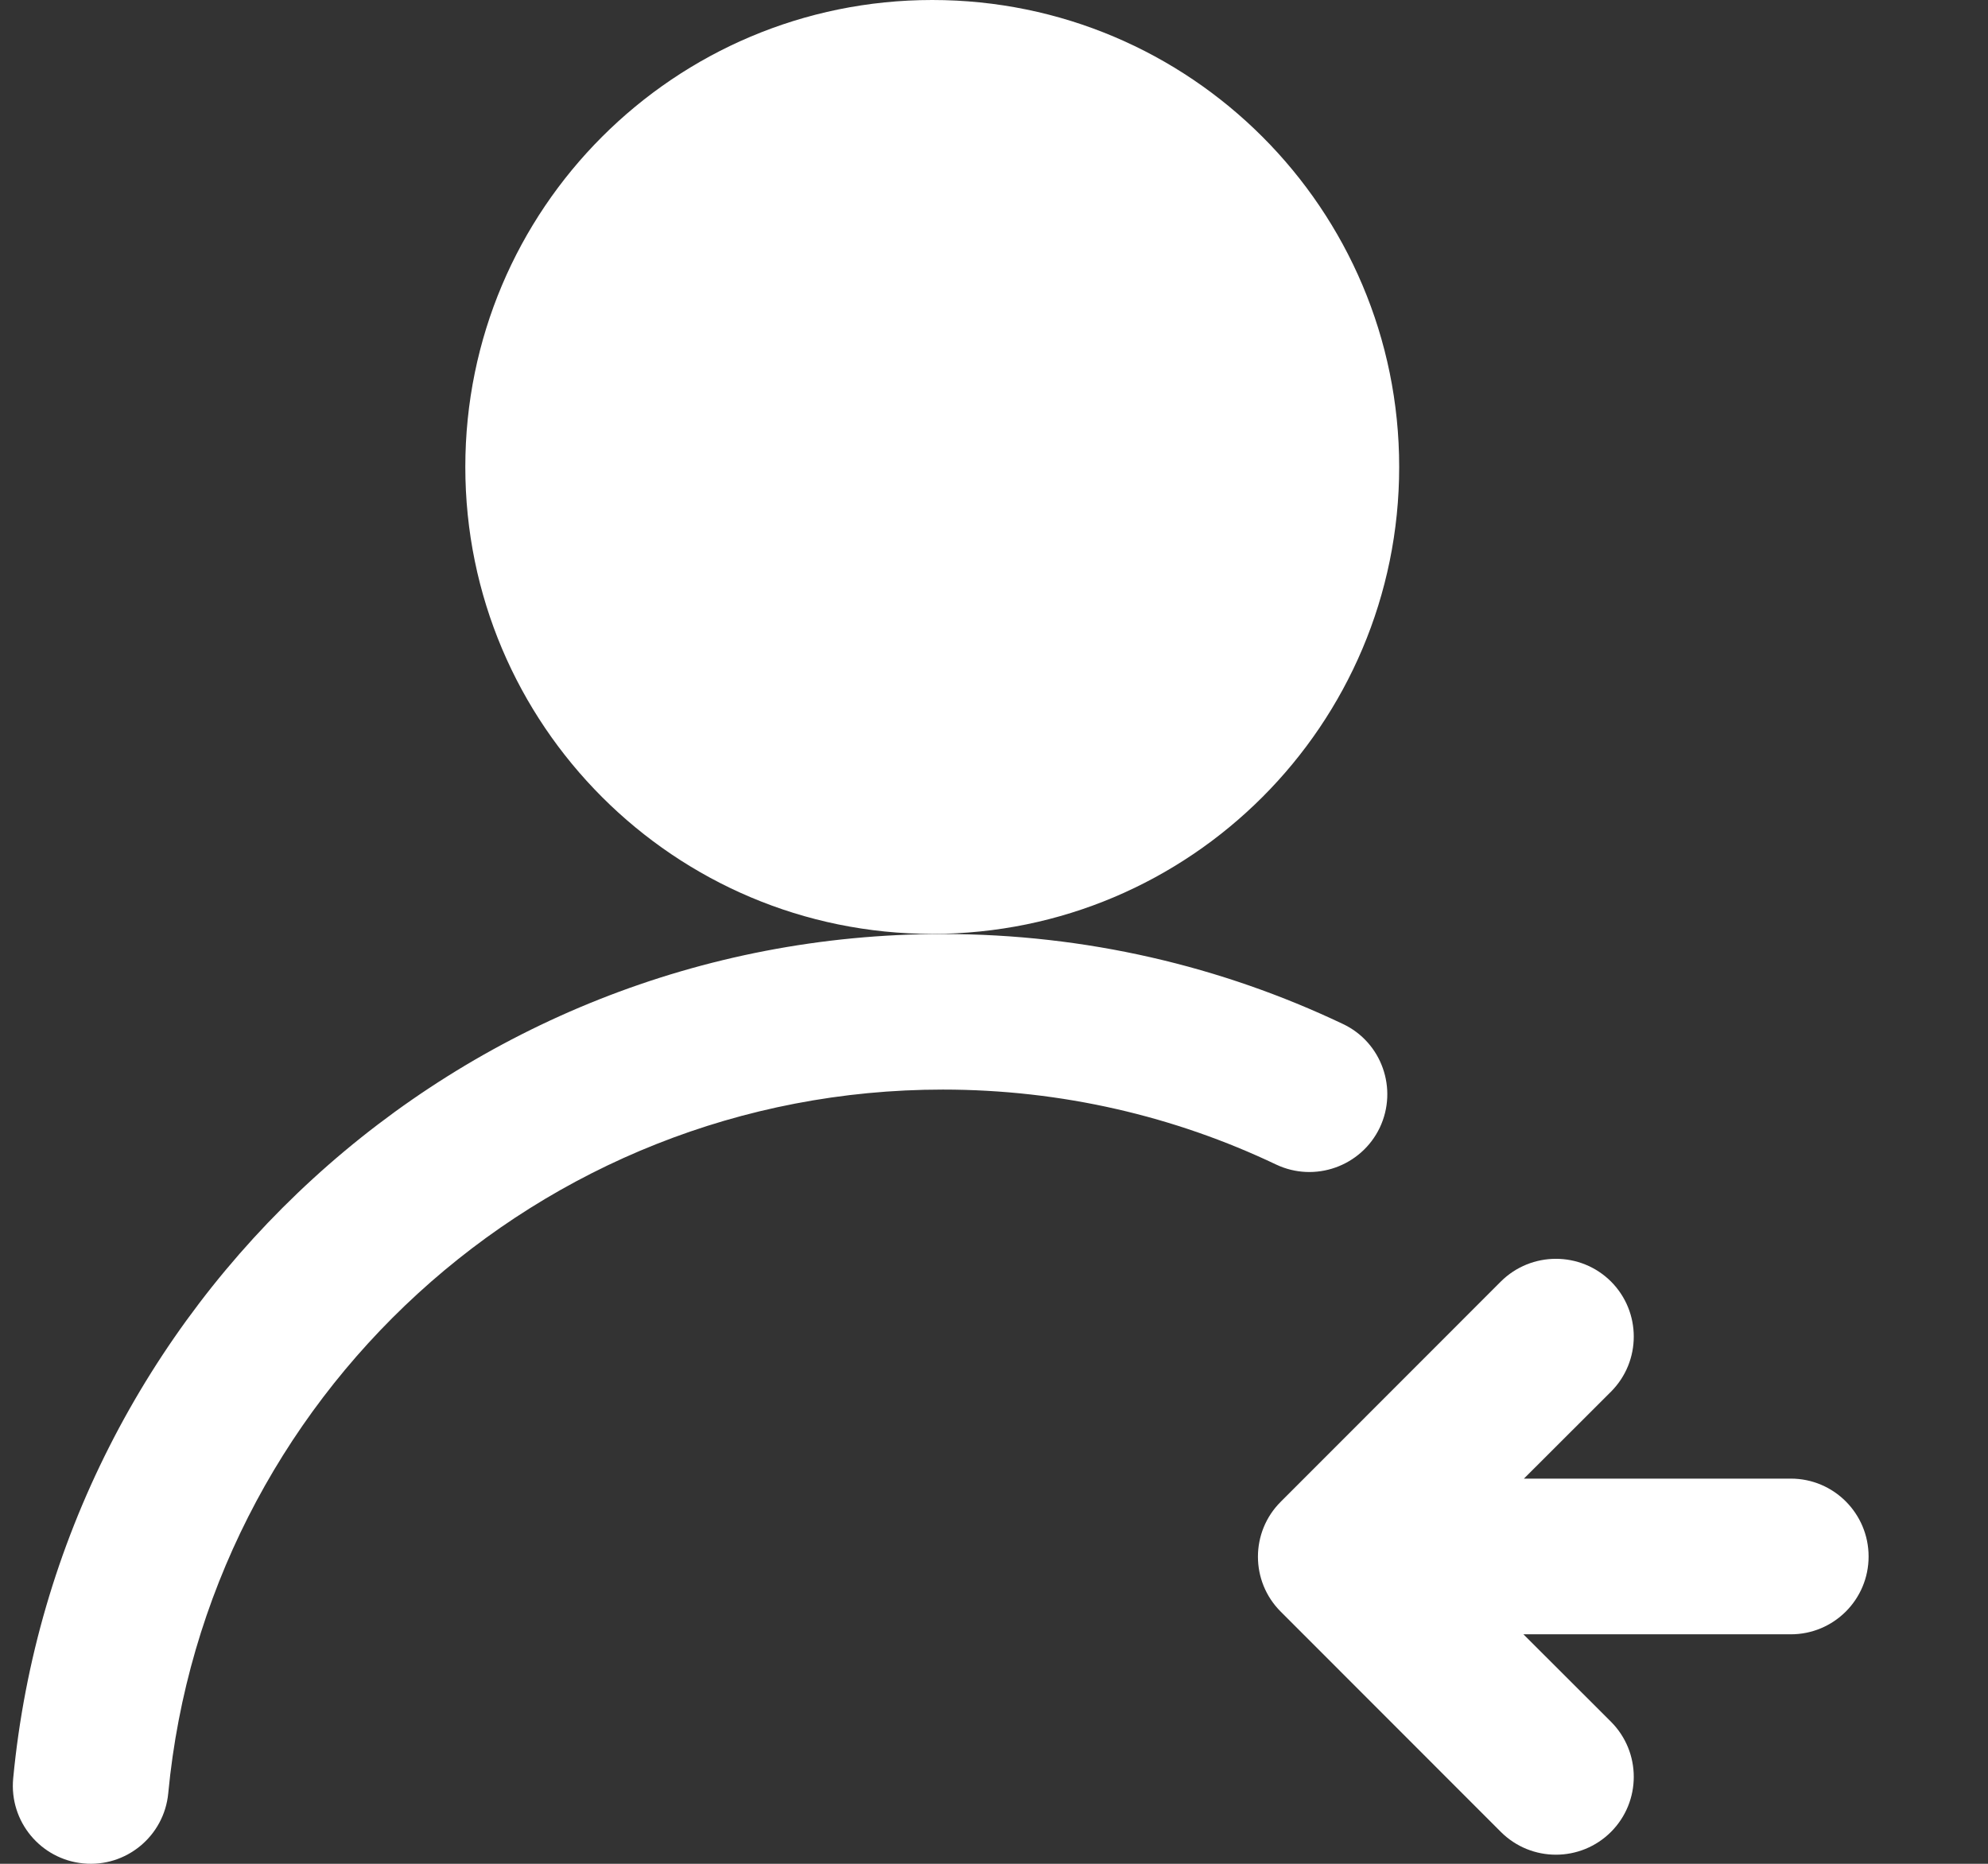
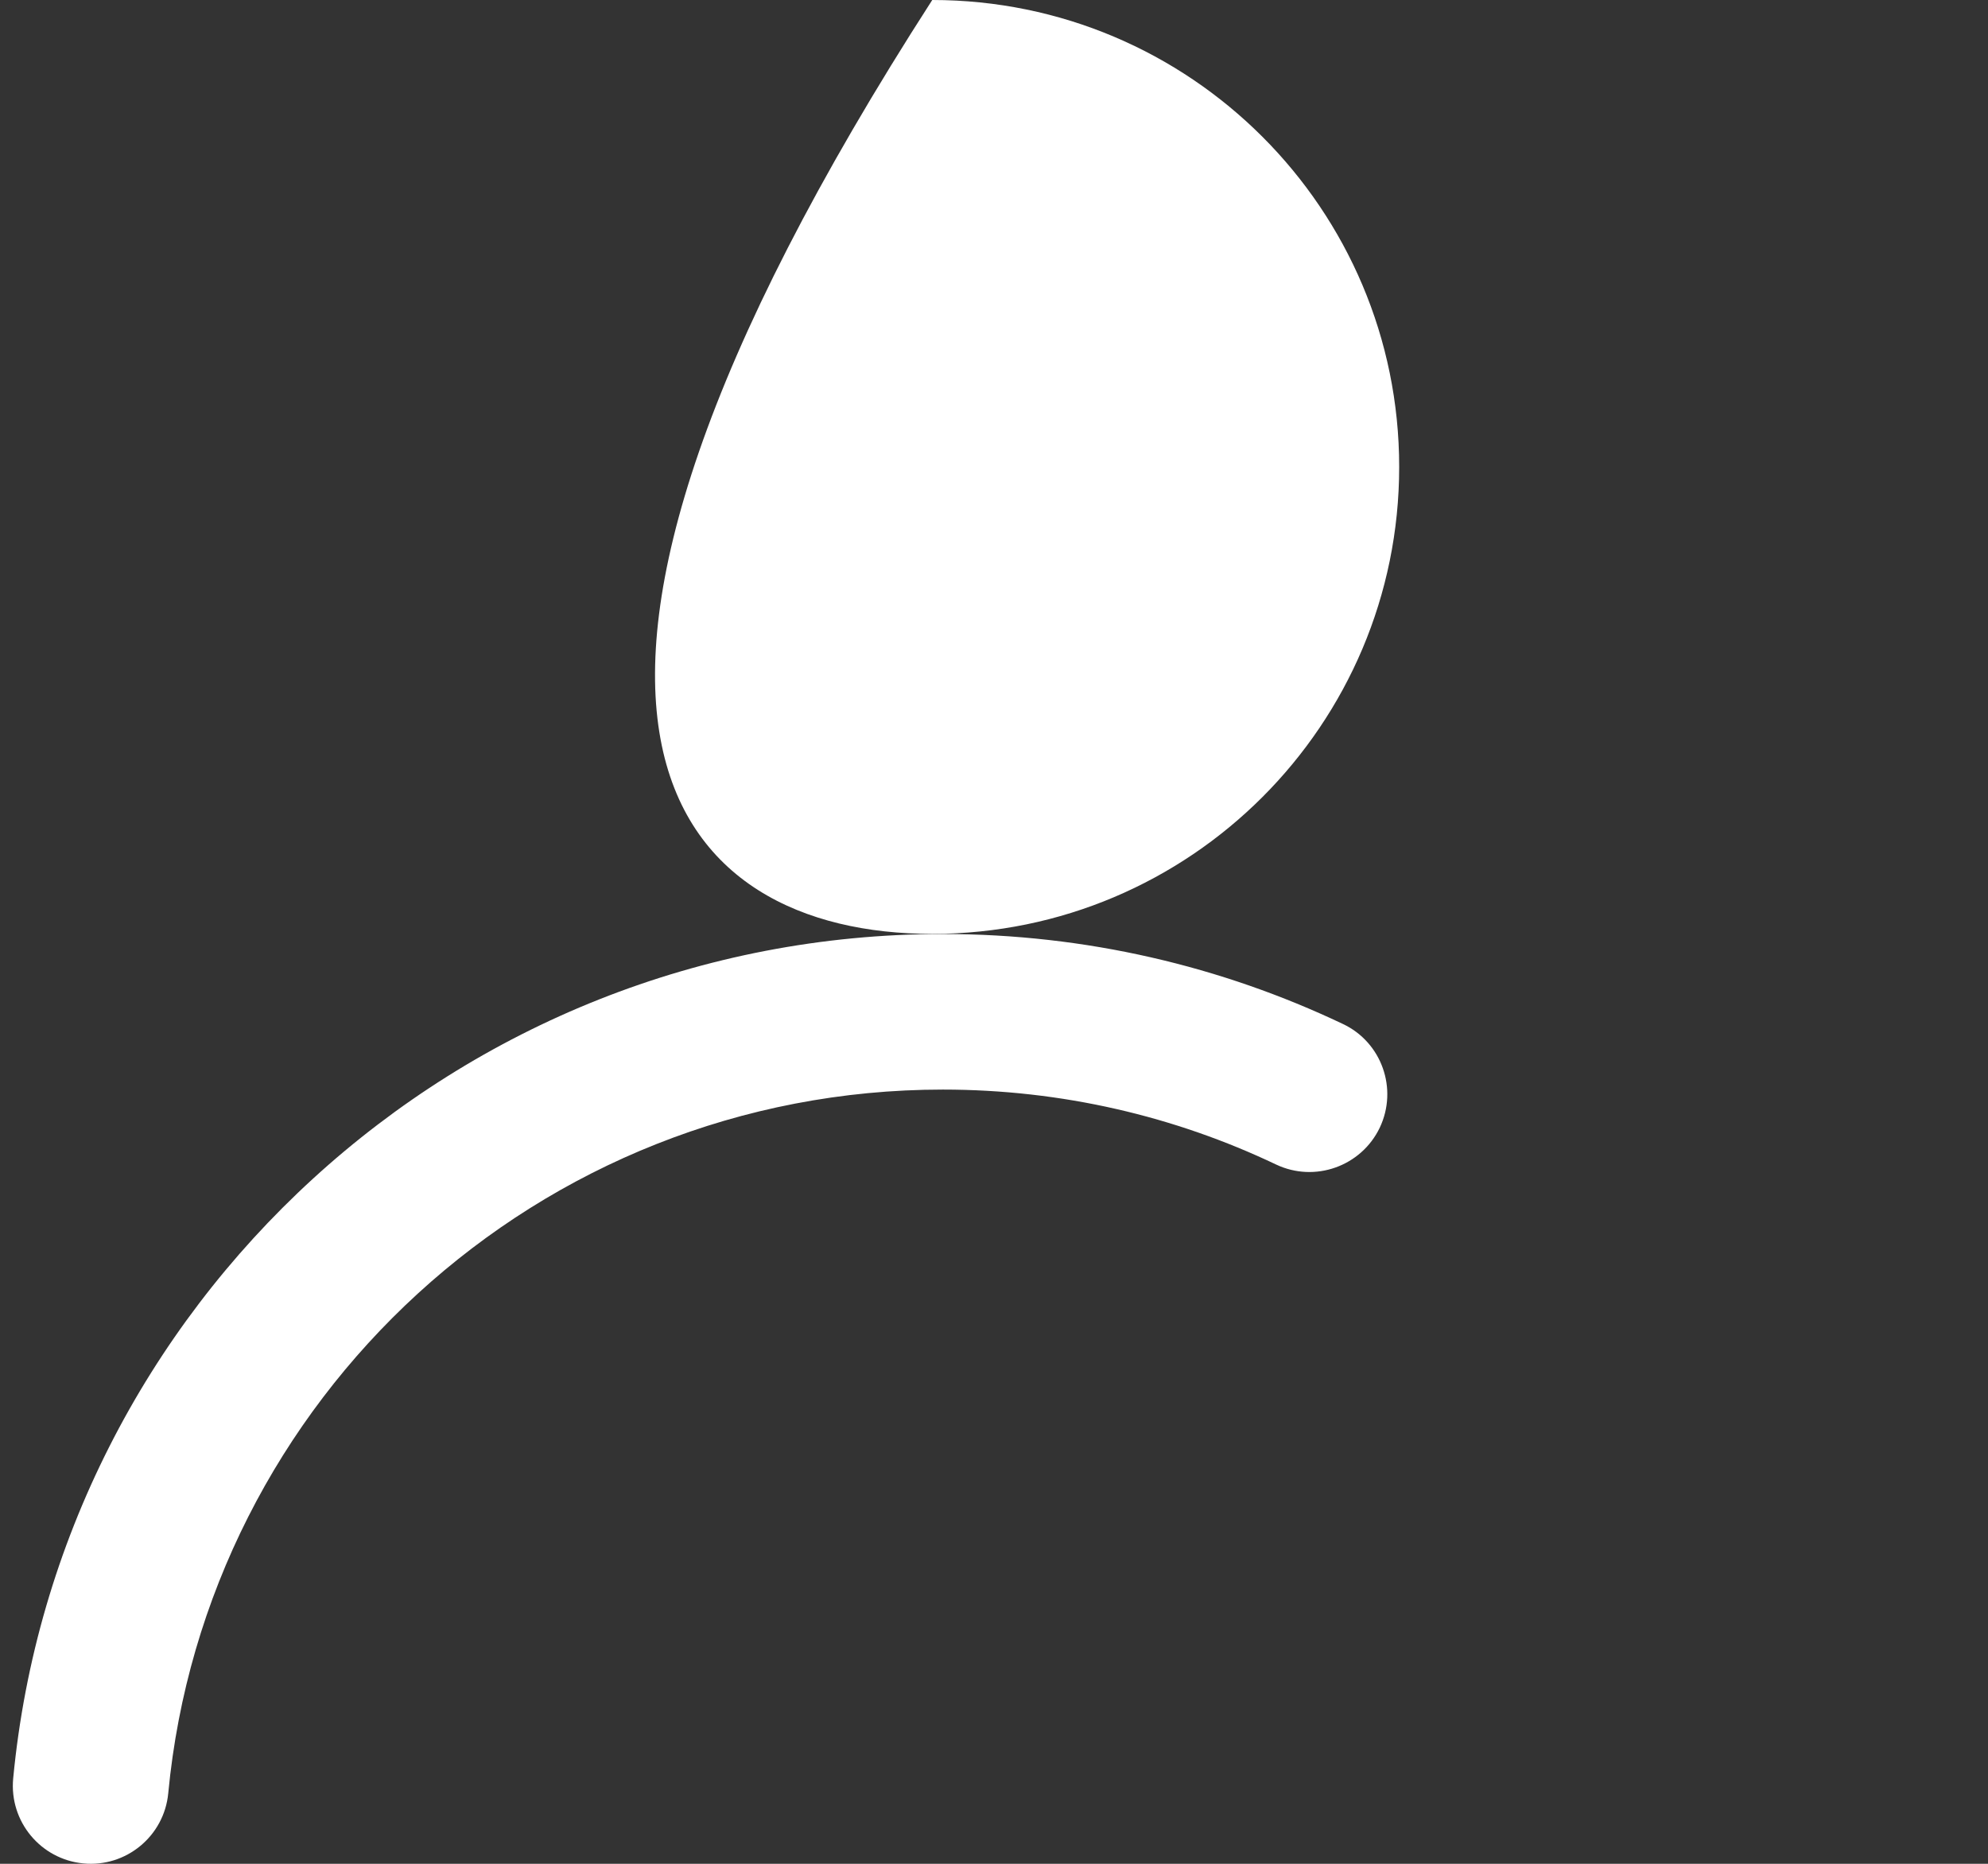
<svg xmlns="http://www.w3.org/2000/svg" width="16" height="15" viewBox="0 0 16 15" fill="none">
  <rect x="0" y="0" width="16" height="15" fill="#333333" stroke="none" />
  <path fill-rule="evenodd" clip-rule="evenodd" d="M1.354 14.433C1.655 11.257 4.334 8.769 7.588 8.769C8.548 8.769 9.457 8.985 10.27 9.372C10.582 9.52 10.956 9.387 11.105 9.075C11.253 8.762 11.12 8.388 10.808 8.241C9.832 7.777 8.74 7.517 7.588 7.517C3.683 7.517 0.469 10.503 0.106 14.314C0.074 14.659 0.327 14.964 0.671 14.997C1.015 15.03 1.321 14.777 1.354 14.433Z" fill="white" />
-   <path d="M7.503 7.516C9.578 7.516 11.261 5.833 11.261 3.758C11.261 1.682 9.578 0 7.503 0C5.428 0 3.745 1.682 3.745 3.758C3.745 5.833 5.428 7.516 7.503 7.516Z" fill="white" />
-   <path fill-rule="evenodd" clip-rule="evenodd" d="M12.261 13.153H14.413C14.759 13.153 15.039 12.873 15.039 12.527C15.039 12.181 14.759 11.9 14.413 11.9H12.265L12.966 11.2C13.21 10.955 13.21 10.559 12.966 10.314C12.721 10.07 12.324 10.07 12.079 10.314L10.308 12.086C10.063 12.33 10.063 12.727 10.308 12.971L12.079 14.743C12.324 14.988 12.721 14.988 12.966 14.743C13.21 14.498 13.21 14.102 12.966 13.857L12.261 13.153Z" fill="white" />
+   <path d="M7.503 7.516C9.578 7.516 11.261 5.833 11.261 3.758C11.261 1.682 9.578 0 7.503 0C3.745 5.833 5.428 7.516 7.503 7.516Z" fill="white" />
</svg>